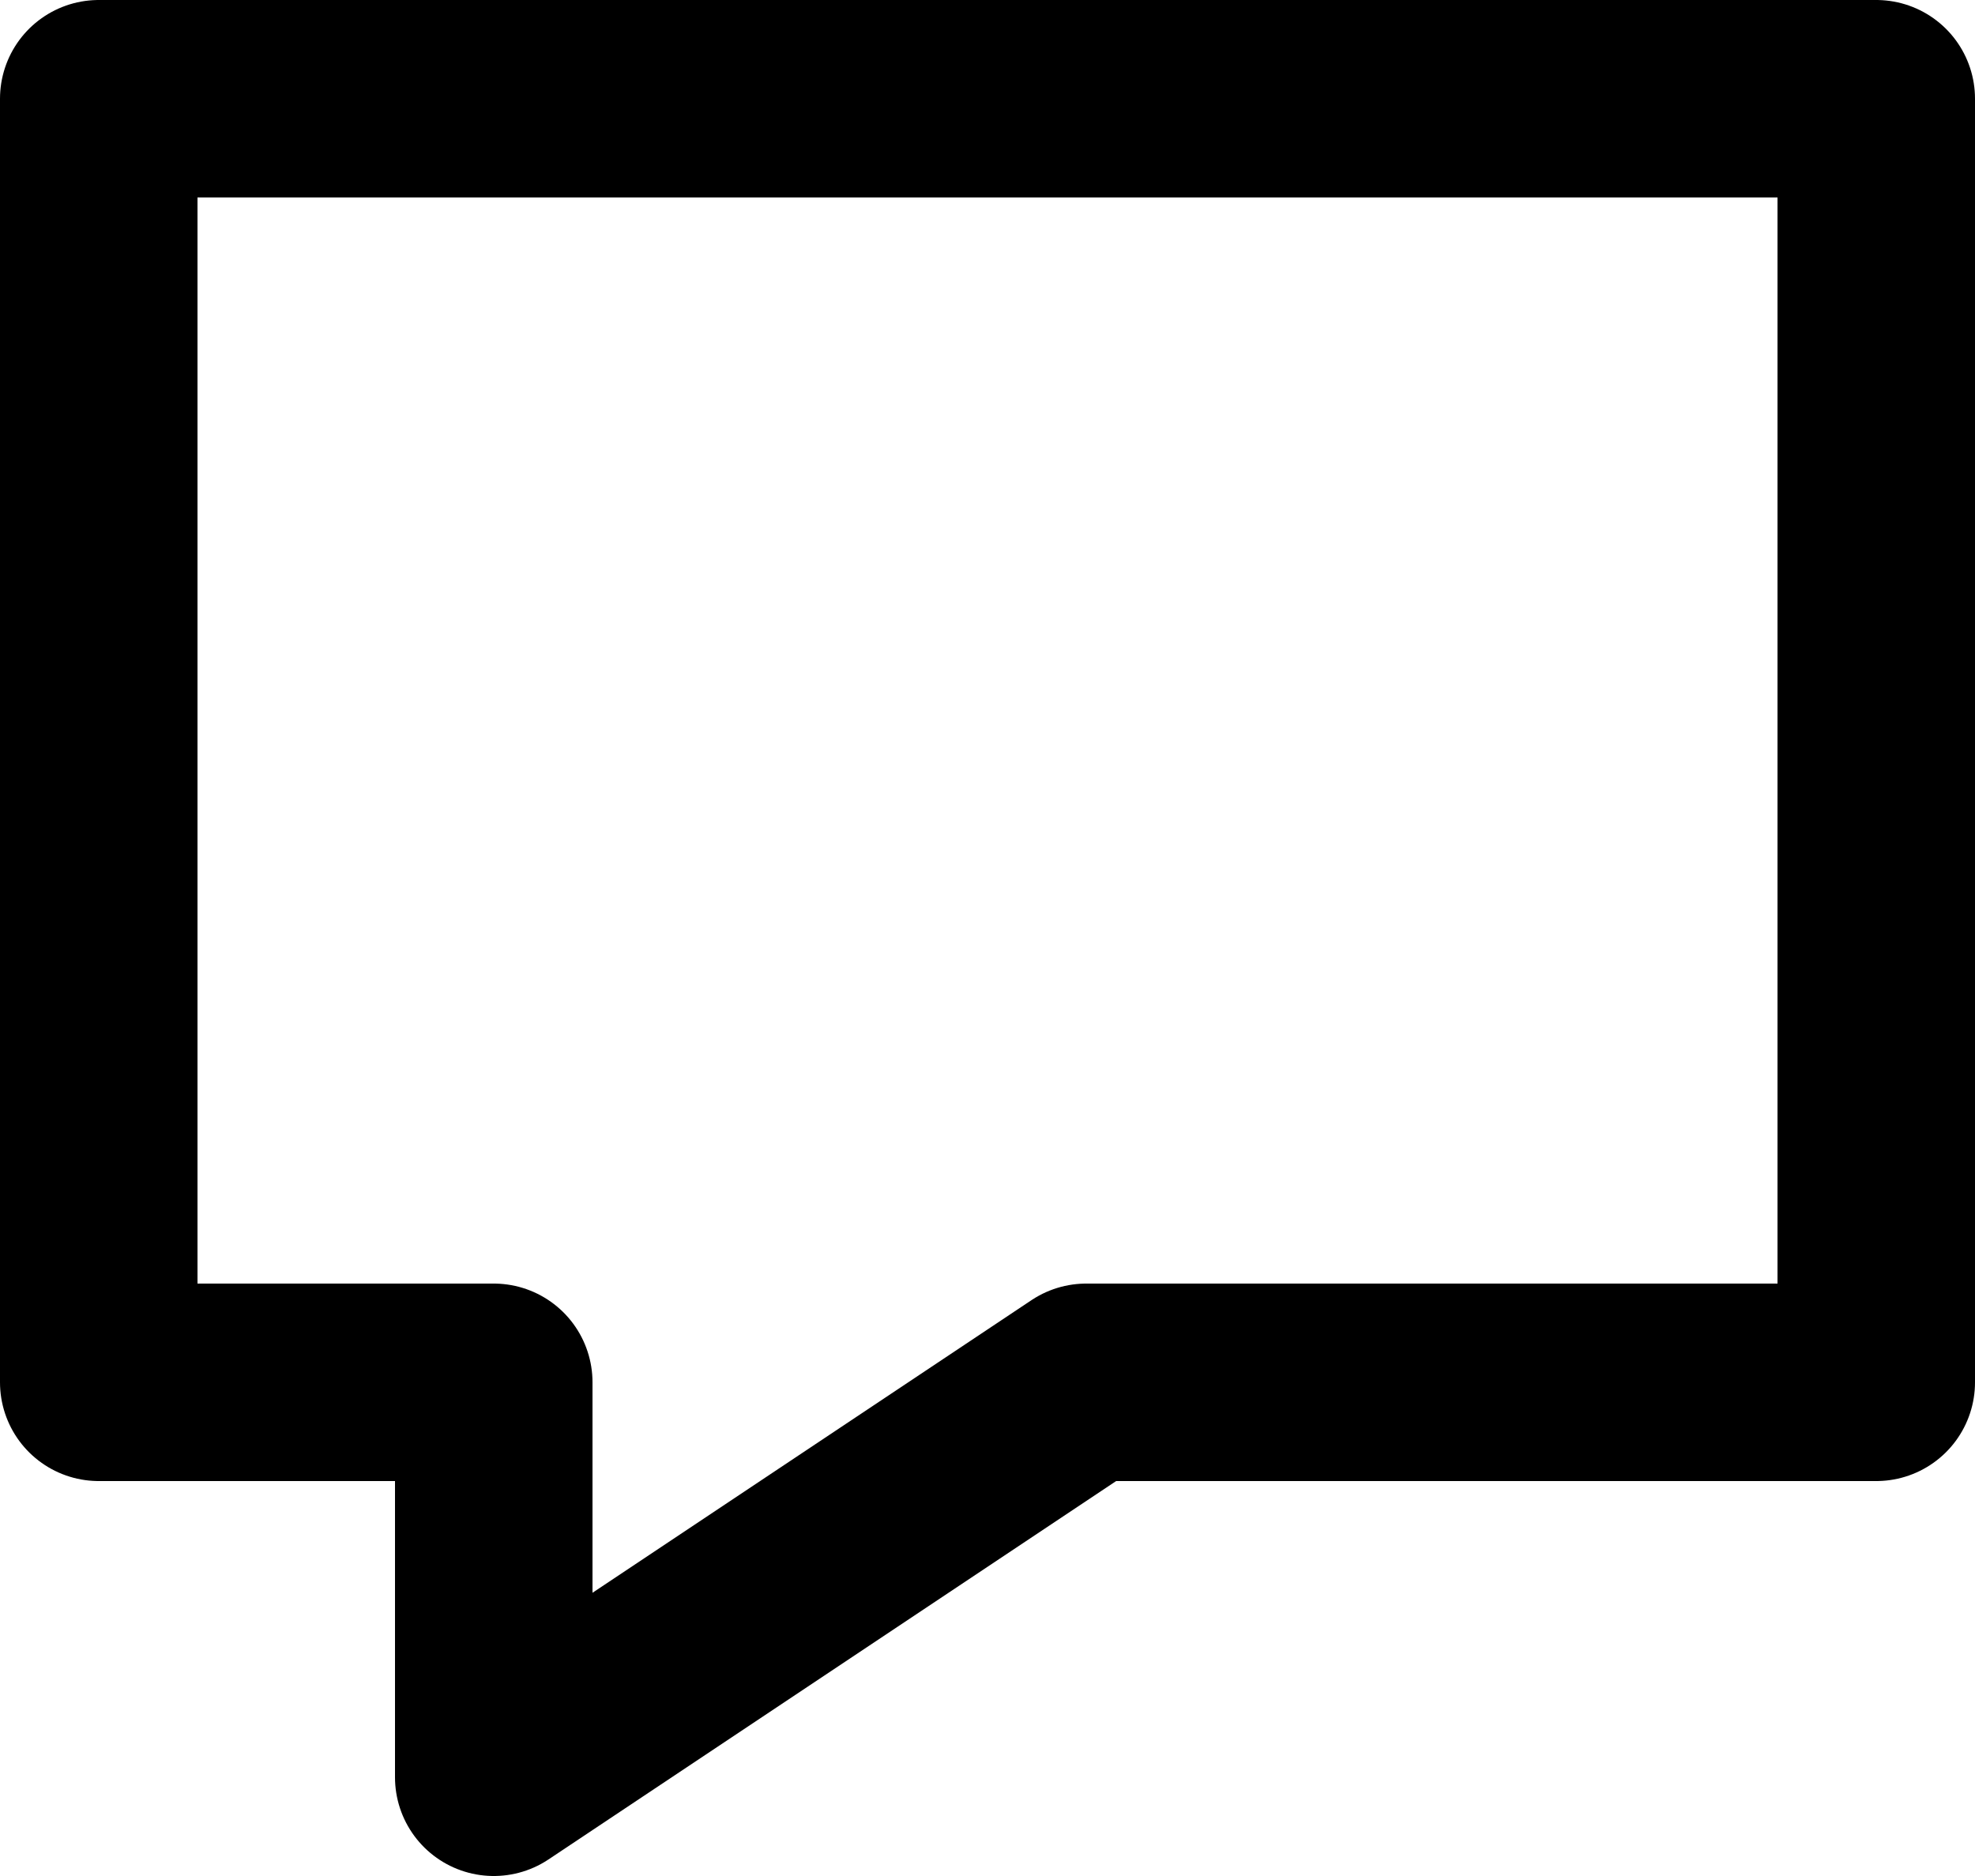
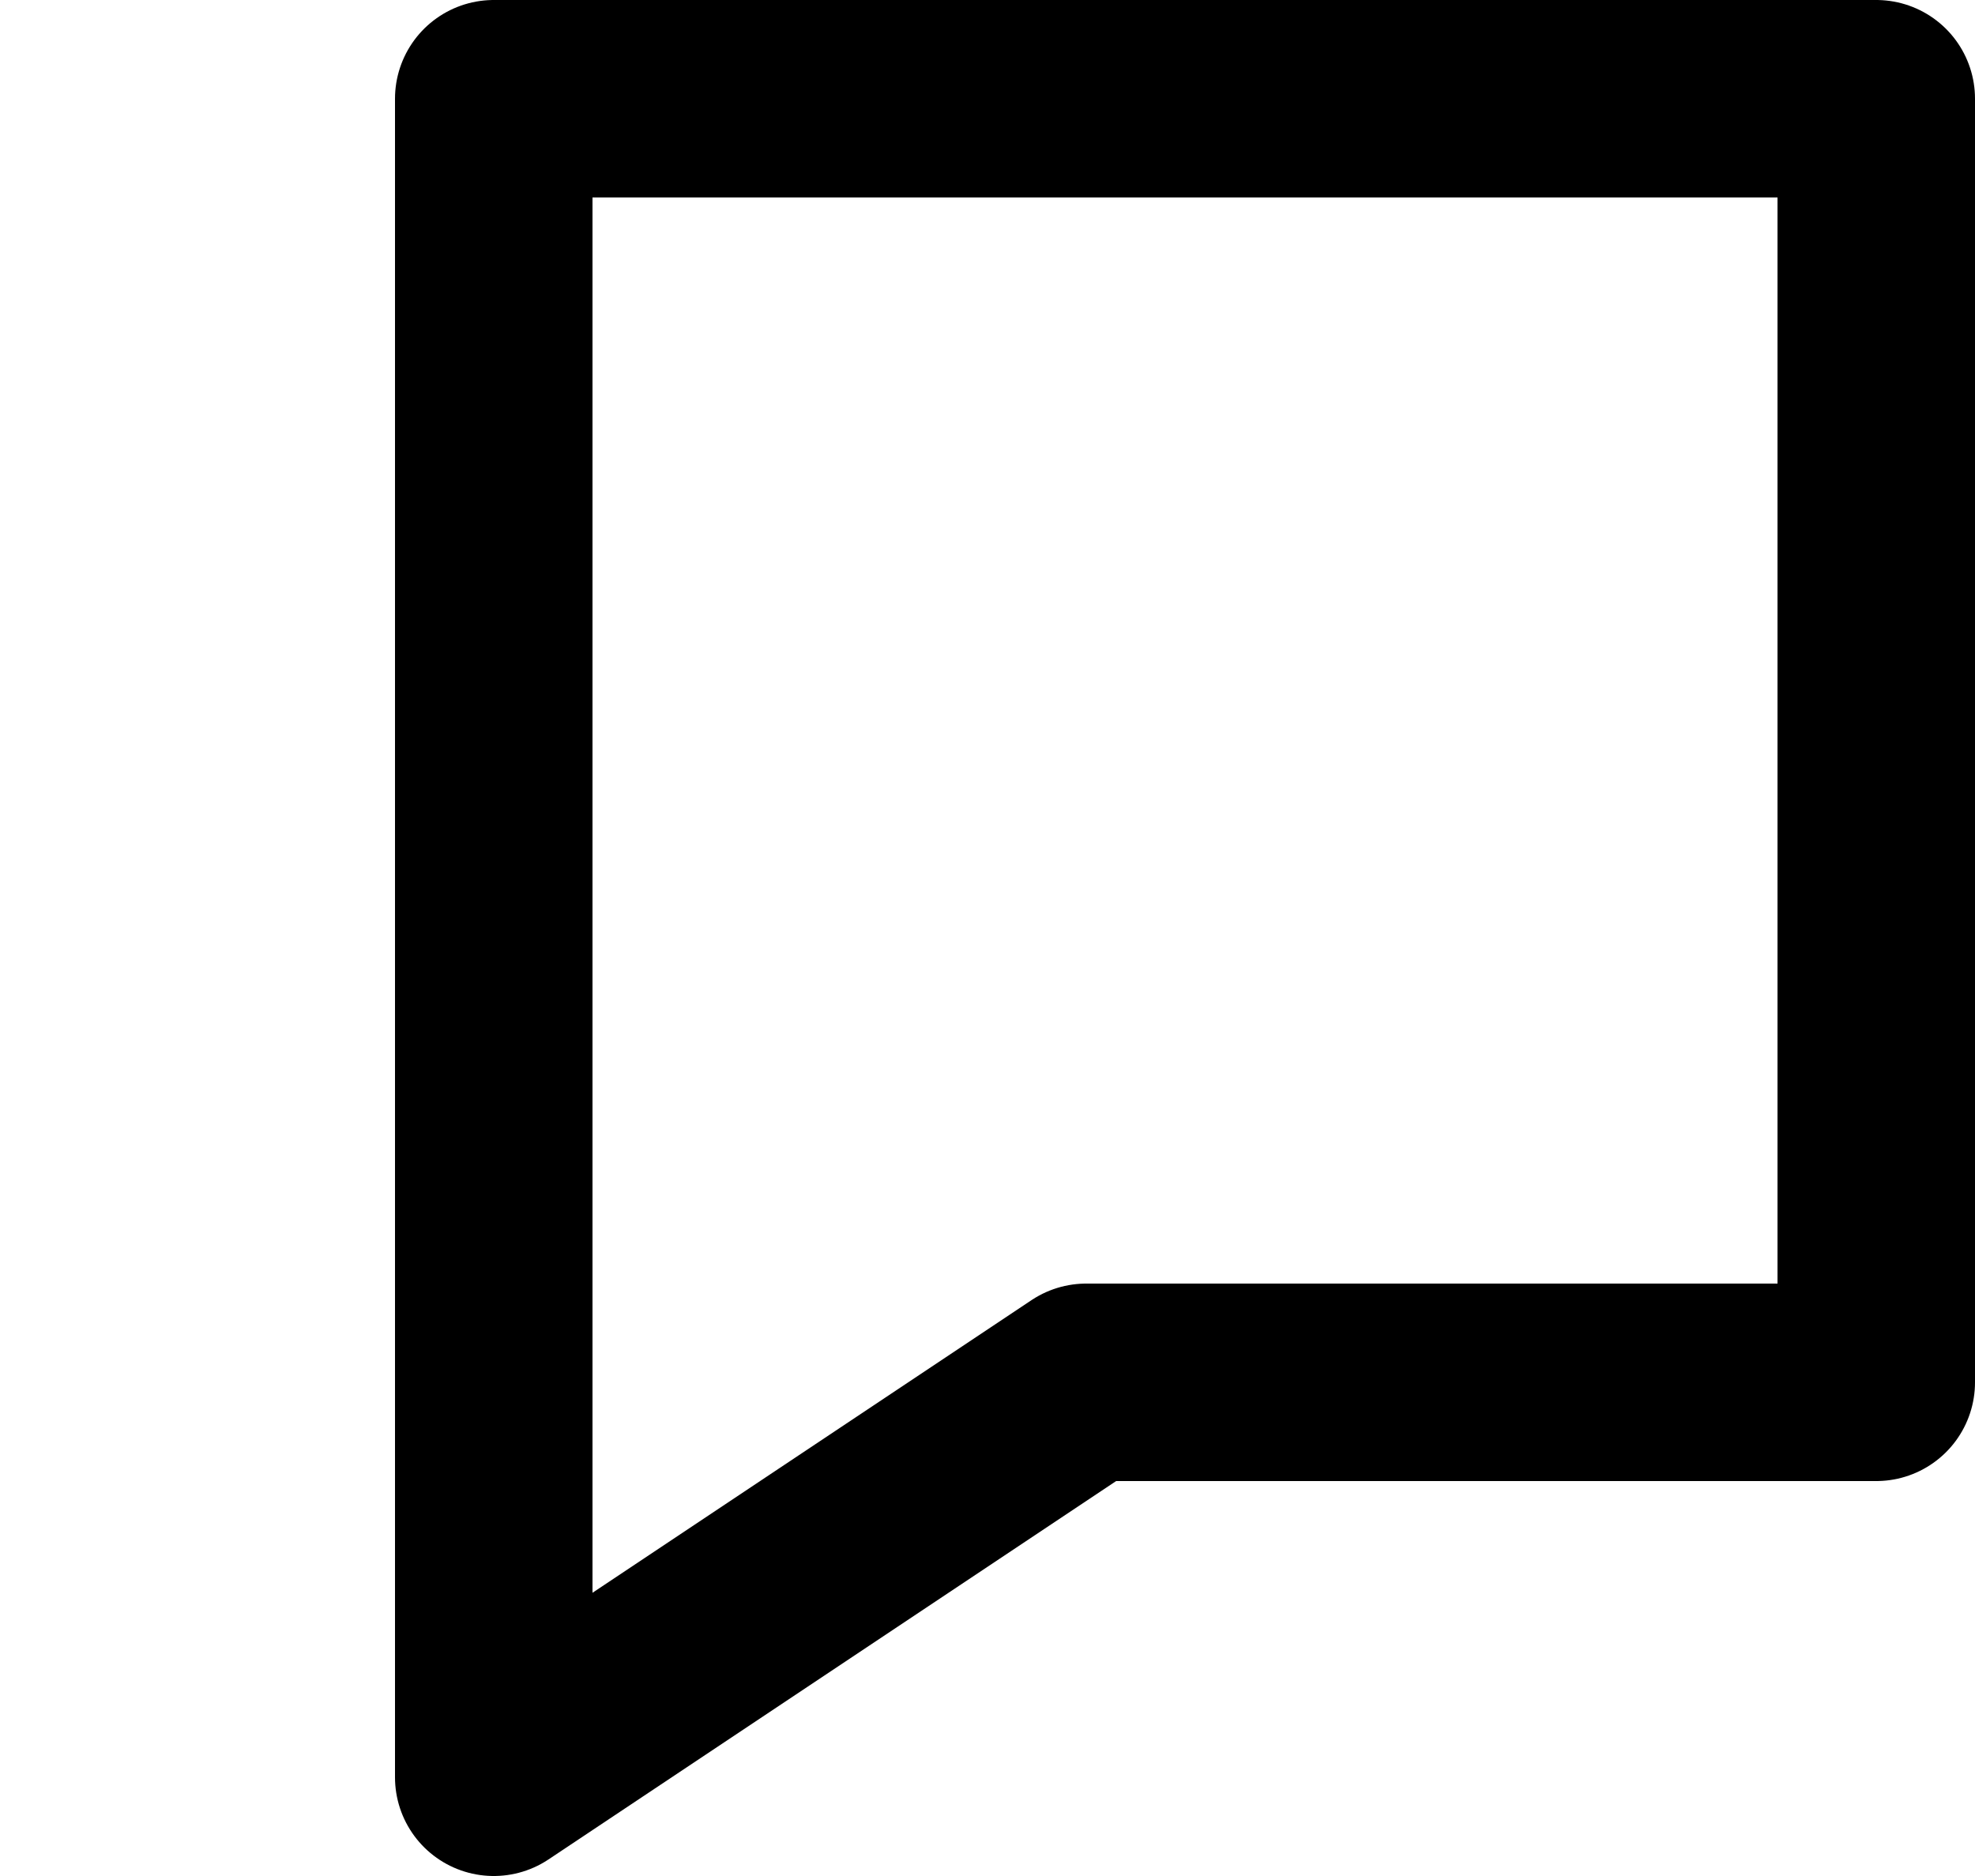
<svg xmlns="http://www.w3.org/2000/svg" id="Layer_1" viewBox="0 0 40 38">
  <defs>
    <style>.cls-1{fill:none;stroke:#000;stroke-linecap:round;stroke-linejoin:round;stroke-width:4px;}</style>
  </defs>
-   <path class="cls-1" d="M22,28l-12,8v-8H2V2H38V28H22Z" />
+   <path class="cls-1" d="M22,28l-12,8v-8V2H38V28H22Z" />
</svg>